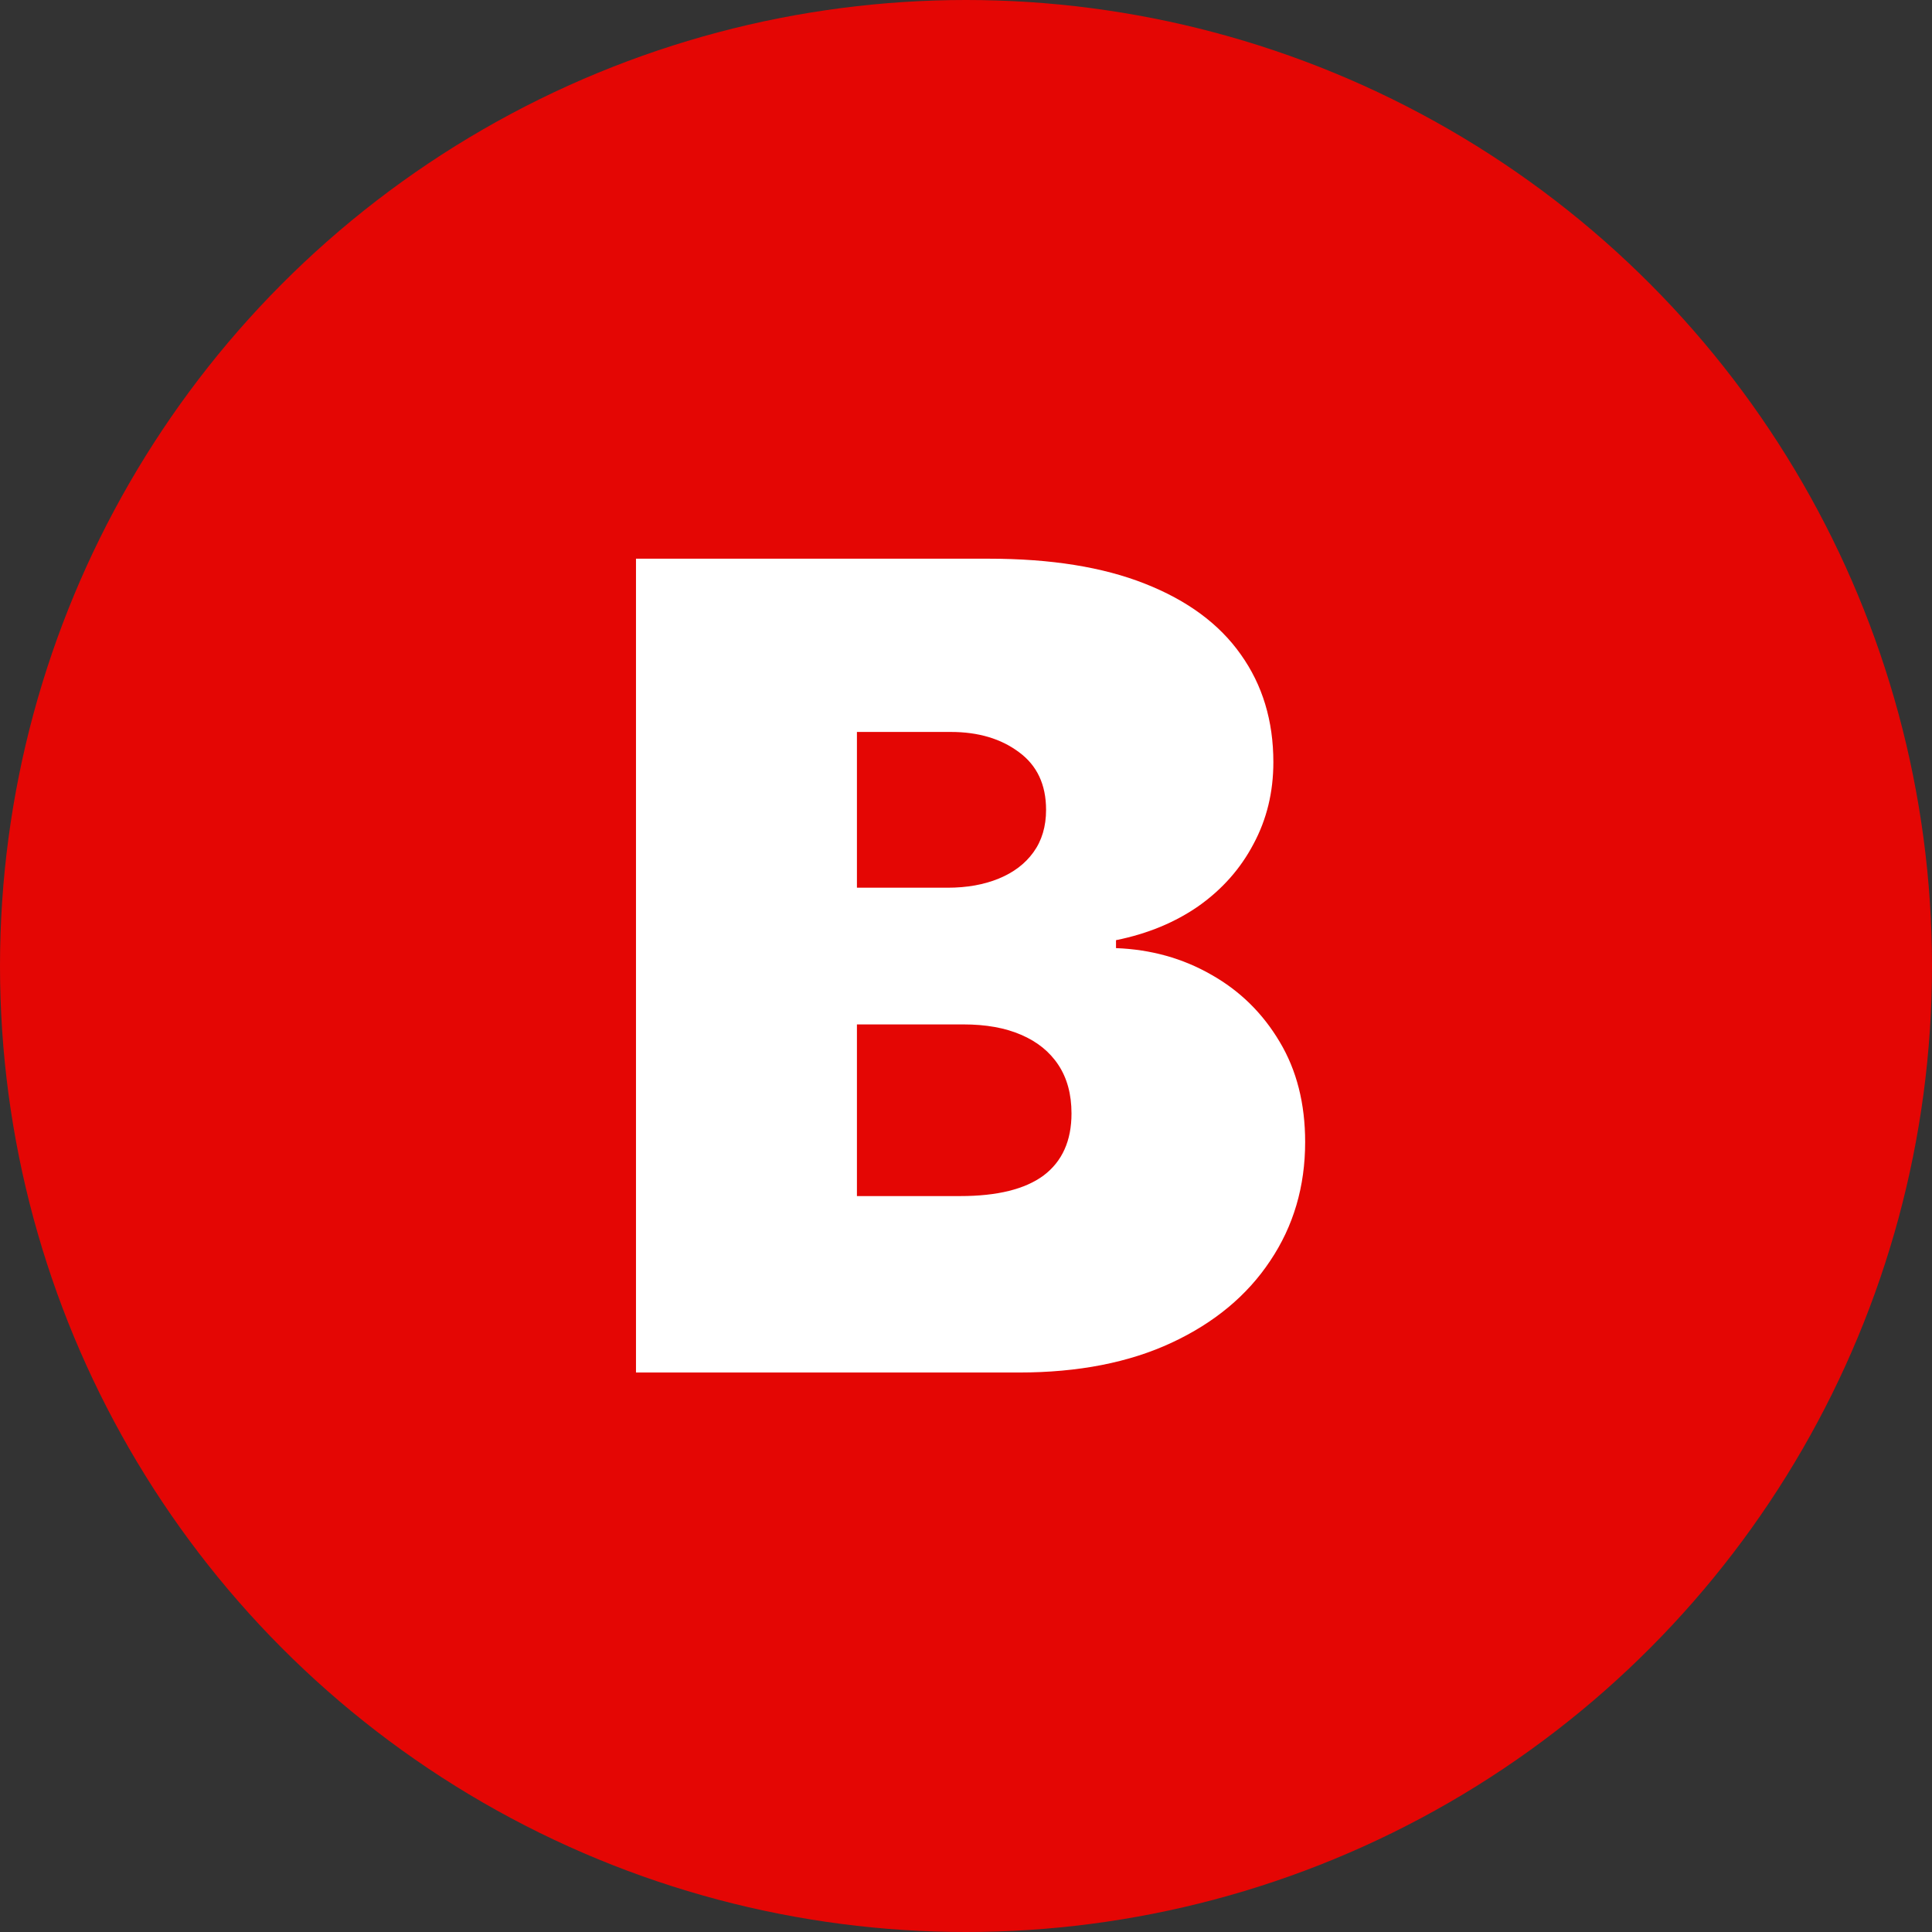
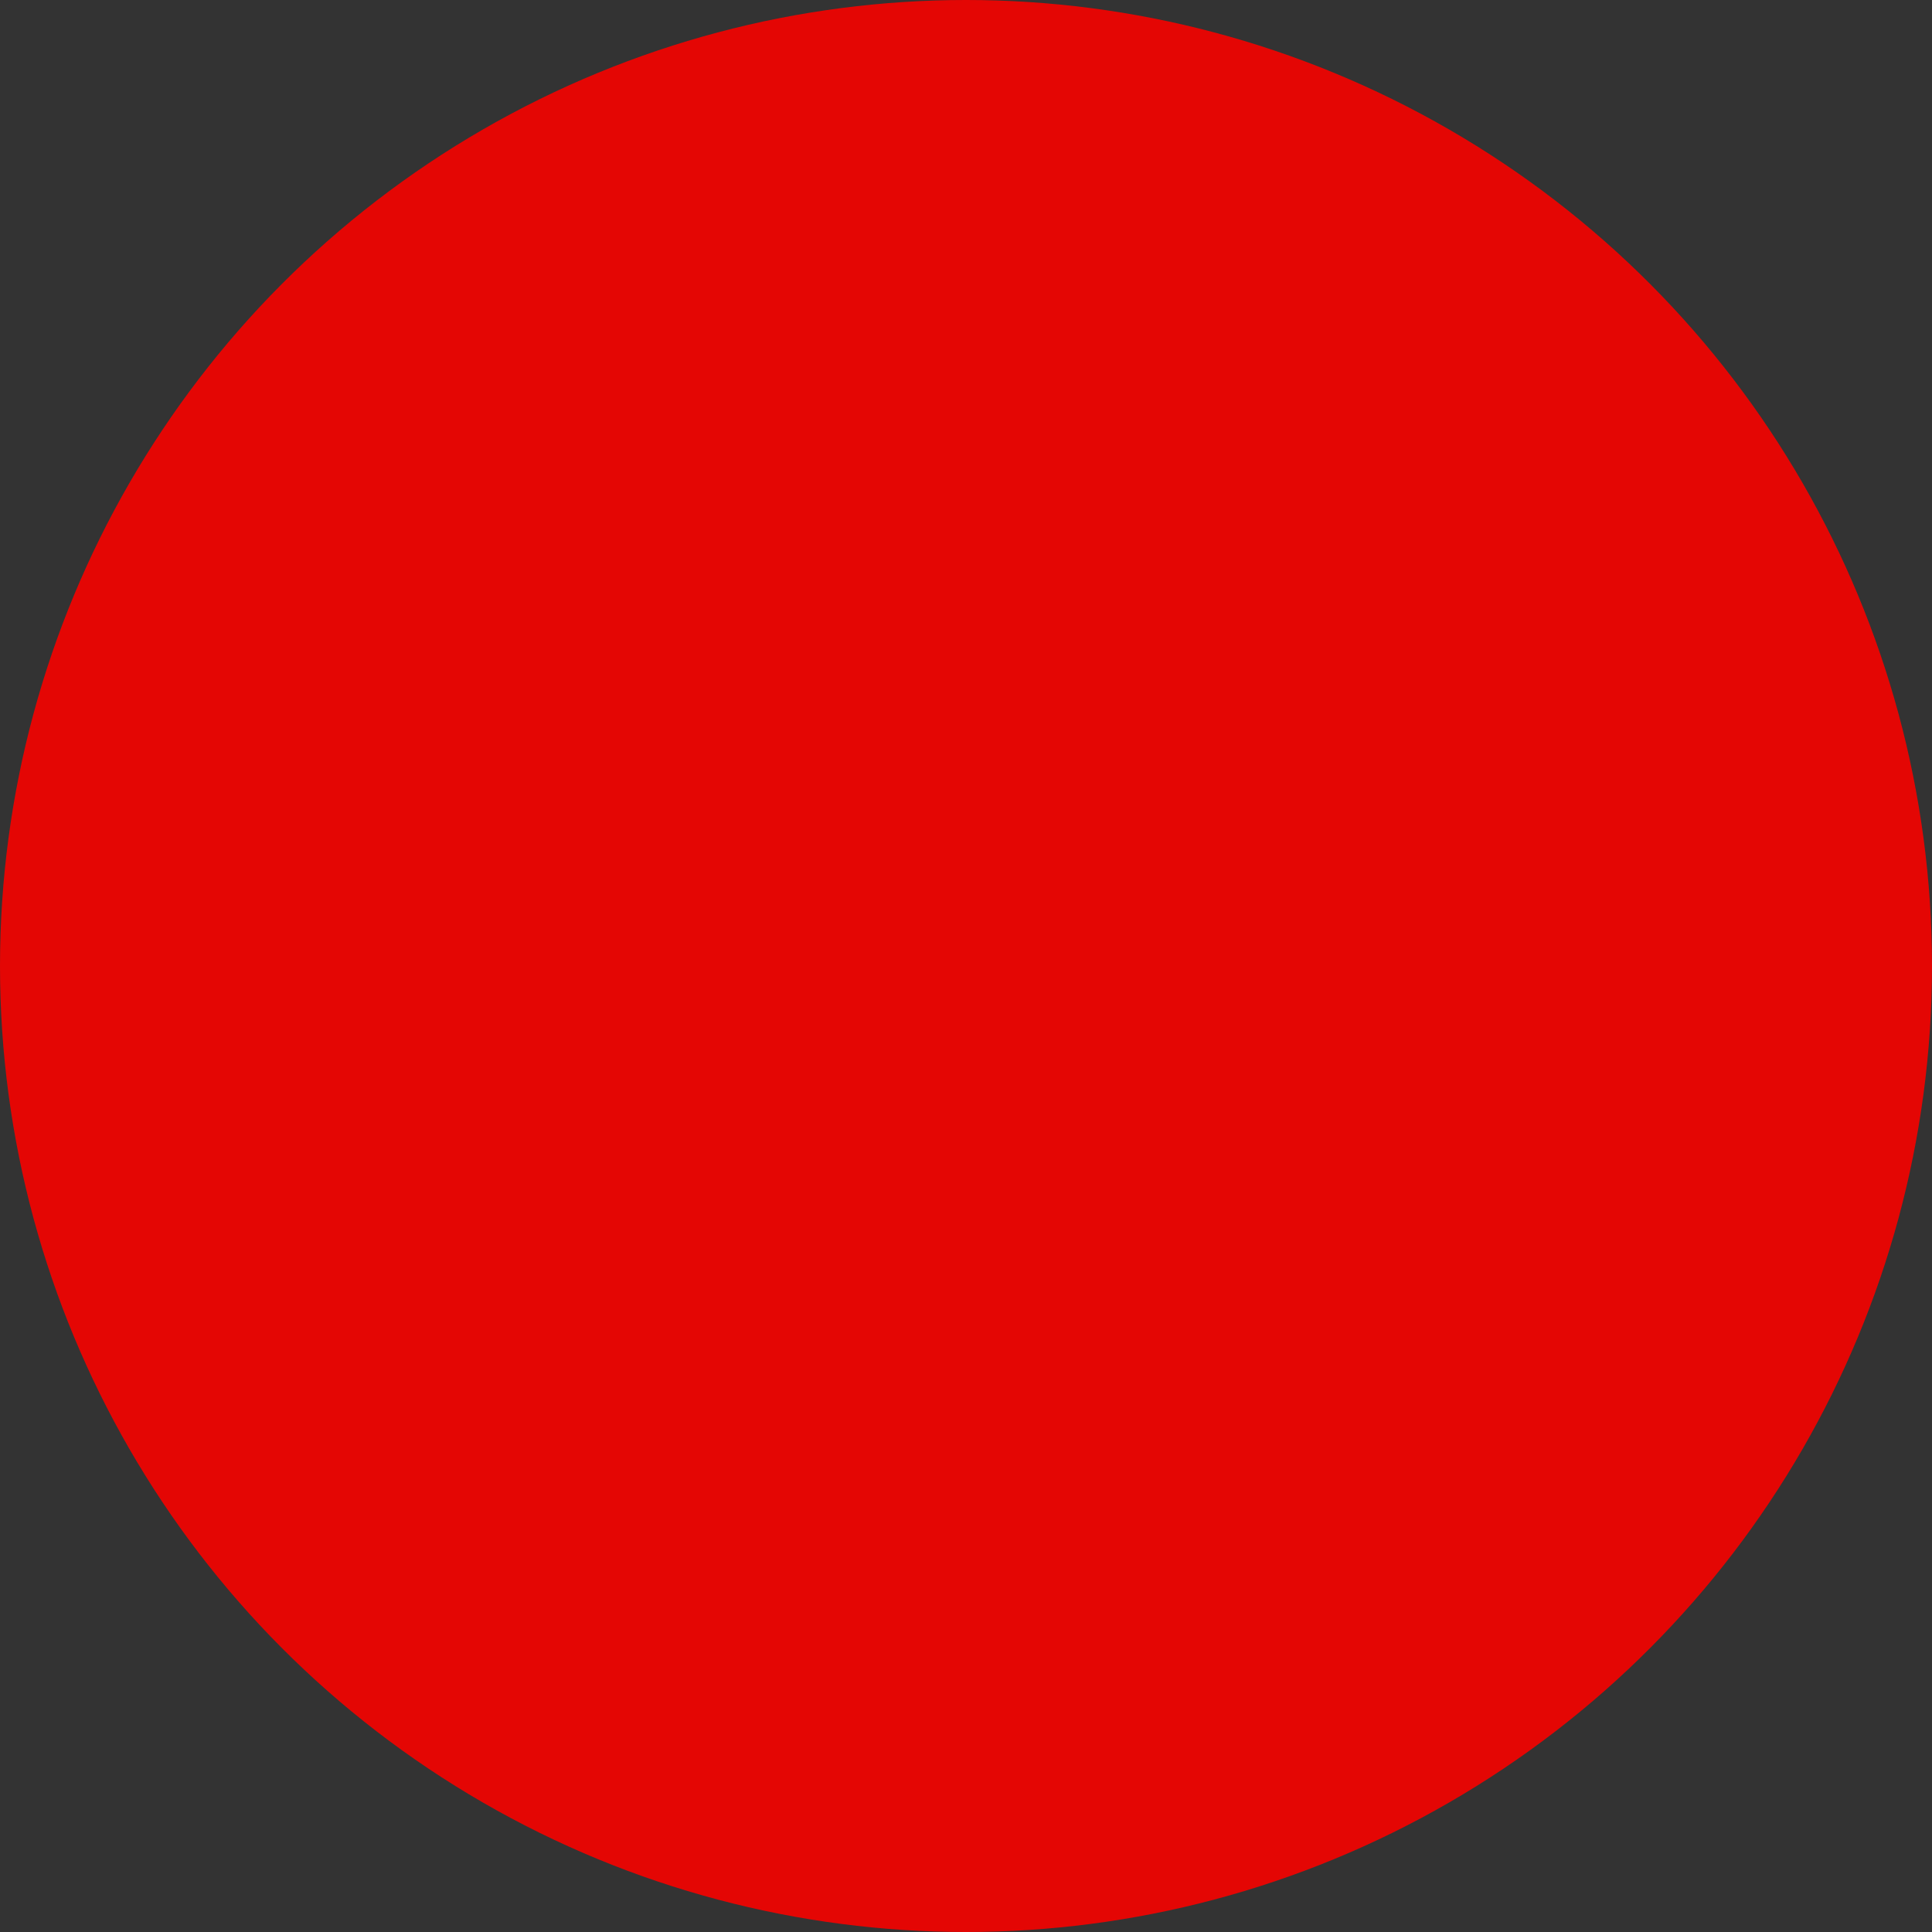
<svg xmlns="http://www.w3.org/2000/svg" width="221" height="221" viewBox="0 0 221 221" fill="none">
  <rect x="0" y="0" width="221" height="221" fill="#333333" stroke="none" />
  <circle cx="110.5" cy="110.5" r="110.5" fill="#E40604" />
-   <path d="M72.75 157V63.909H113.114C120.205 63.909 126.159 64.864 130.977 66.773C135.826 68.682 139.477 71.379 141.932 74.864C144.417 78.349 145.659 82.454 145.659 87.182C145.659 90.606 144.902 93.727 143.386 96.546C141.902 99.364 139.811 101.727 137.114 103.636C134.417 105.515 131.265 106.818 127.659 107.545V108.455C131.659 108.606 135.295 109.621 138.568 111.5C141.841 113.348 144.447 115.909 146.386 119.182C148.326 122.424 149.295 126.242 149.295 130.636C149.295 135.727 147.962 140.258 145.295 144.227C142.659 148.197 138.902 151.318 134.023 153.591C129.144 155.864 123.326 157 116.568 157H72.75ZM98.023 136.818H109.841C114.083 136.818 117.265 136.03 119.386 134.455C121.508 132.848 122.568 130.485 122.568 127.364C122.568 125.182 122.068 123.333 121.068 121.818C120.068 120.303 118.644 119.152 116.795 118.364C114.977 117.576 112.78 117.182 110.205 117.182H98.023V136.818ZM98.023 101.545H108.386C110.598 101.545 112.553 101.197 114.25 100.5C115.947 99.803 117.265 98.803 118.205 97.5C119.174 96.167 119.659 94.546 119.659 92.636C119.659 89.758 118.629 87.561 116.568 86.046C114.508 84.5 111.902 83.727 108.75 83.727H98.023V101.545Z" fill="white" />
</svg>